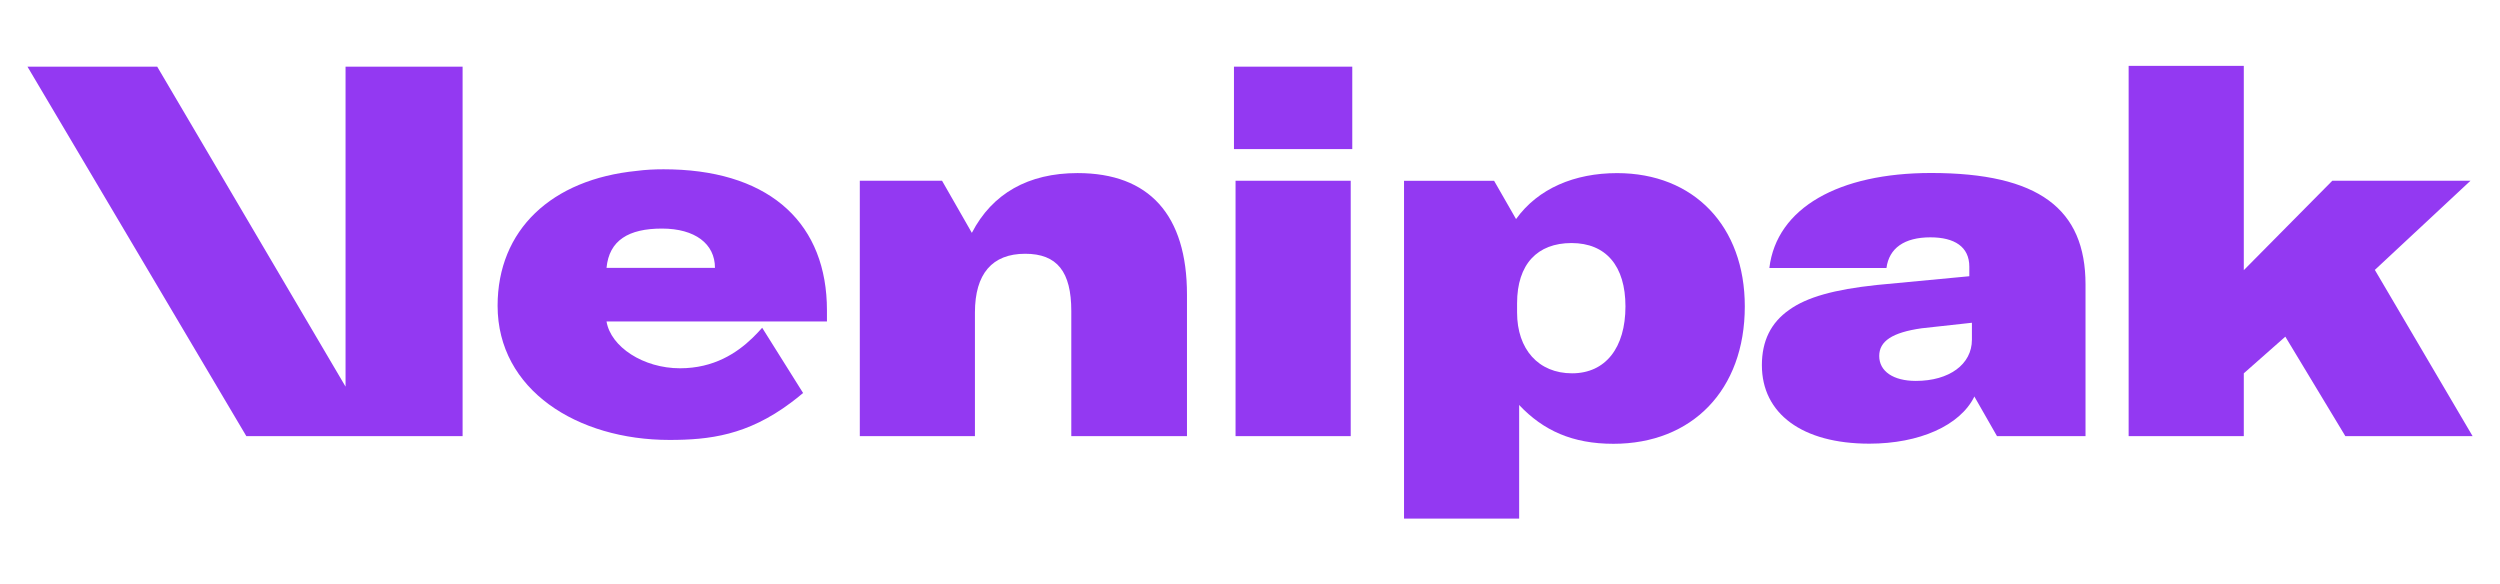
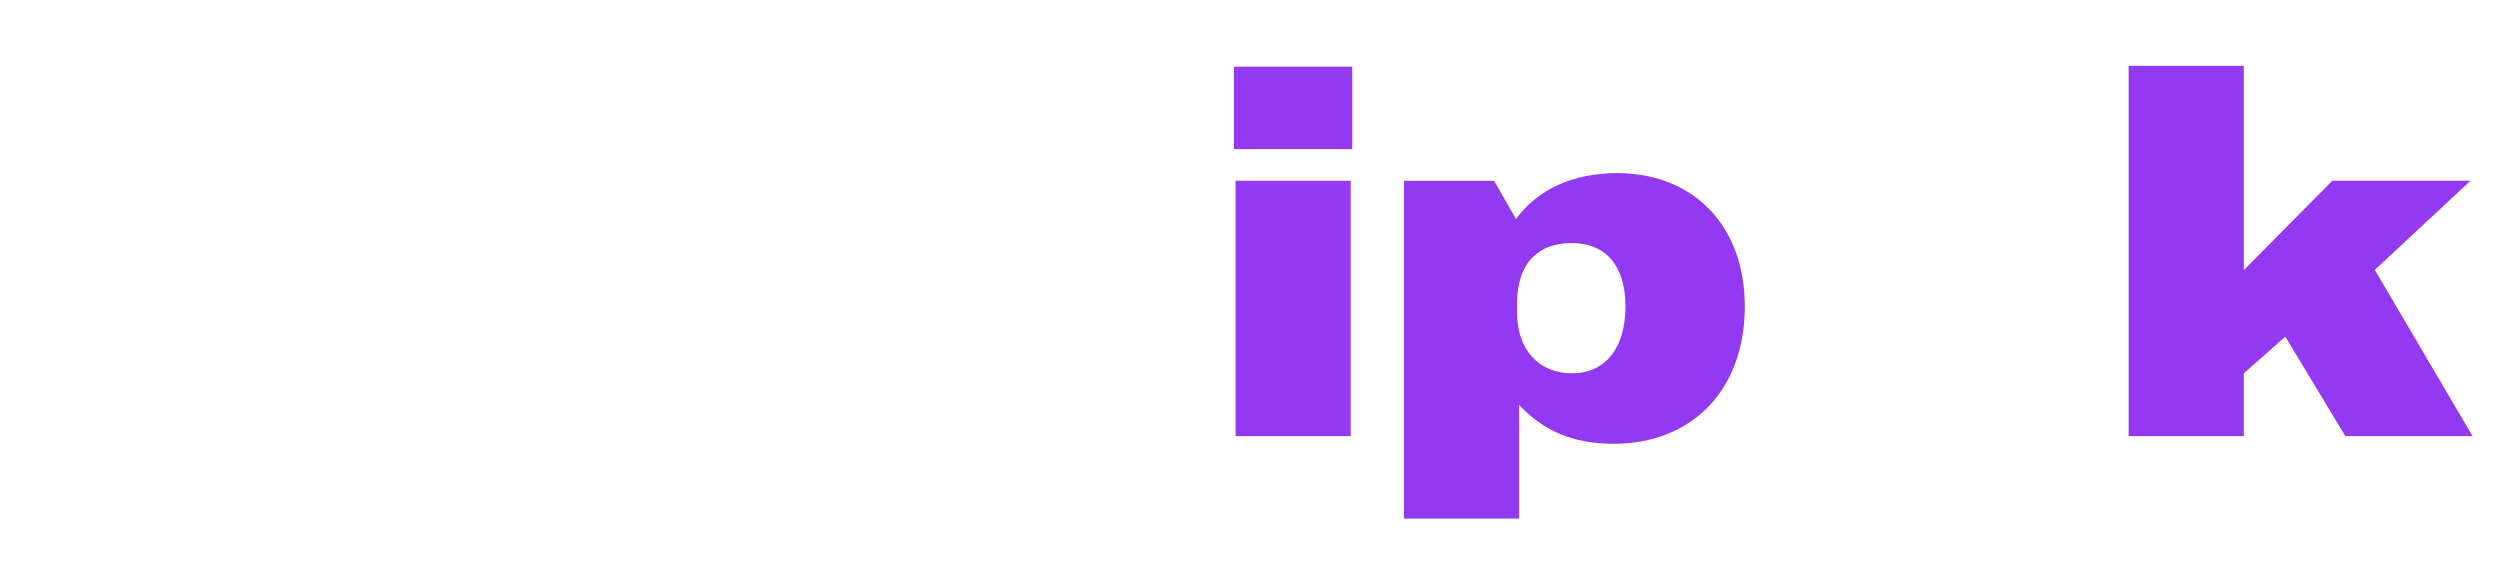
<svg xmlns="http://www.w3.org/2000/svg" width="77" height="18" viewBox="0 0 77 18" fill="none">
-   <path d="M36.559 9.075V13.432H32.996V9.58C32.996 8.368 32.56 7.816 31.576 7.816C30.56 7.816 30.028 8.431 30.028 9.626V13.433H26.482V5.567H29.015L29.933 7.172C30.56 5.96 31.673 5.331 33.189 5.331C35.398 5.331 36.559 6.622 36.559 9.075Z" fill="#9339F2" />
  <path d="M38.006 2.053H41.65V4.592H38.006V2.053ZM38.055 5.567H41.602V13.433H38.055V5.567Z" fill="#9339F2" />
  <path d="M49.806 5.332C48.499 5.332 47.373 5.804 46.696 6.745V6.751L46.694 6.747L46.018 5.568H43.244V15.972H46.79V12.474C47.532 13.261 48.434 13.669 49.693 13.669C52.111 13.669 53.74 12.018 53.74 9.437C53.74 6.969 52.175 5.332 49.806 5.332ZM48.419 11.498C47.386 11.498 46.726 10.759 46.726 9.626V9.343C46.726 8.132 47.354 7.486 48.403 7.486C49.467 7.486 50.064 8.195 50.064 9.437C50.064 10.711 49.451 11.498 48.419 11.498Z" fill="#9339F2" />
-   <path d="M59.477 5.328C56.636 5.328 54.719 6.4 54.496 8.255H58.103C58.183 7.643 58.654 7.31 59.456 7.31C60.199 7.31 60.655 7.6 60.655 8.213V8.508L57.8 8.778C56.491 8.918 55.653 9.151 55.104 9.546C54.54 9.941 54.266 10.506 54.266 11.247C54.266 12.741 55.509 13.665 57.575 13.665C59.117 13.665 60.37 13.107 60.809 12.217V12.21L60.811 12.214C60.813 12.212 60.813 12.208 60.815 12.206V12.221L61.507 13.432H64.234V8.763C64.234 6.435 62.796 5.328 59.477 5.328ZM60.735 10.464C60.735 11.219 60.04 11.732 59.007 11.732C58.313 11.732 57.88 11.436 57.88 10.964C57.88 10.506 58.285 10.239 59.188 10.111L60.735 9.941V10.464Z" fill="#9339F2" />
  <path d="M70.388 10.369L69.109 11.498V13.433H65.562V2.028H69.109V8.321L71.835 5.567H76.091L73.145 8.313L76.156 13.433H72.237L70.388 10.369Z" fill="#9339F2" />
-   <path d="M14.248 2.053V13.433H7.587L0.846 2.053H4.842L10.643 11.908V2.053H14.248Z" fill="#9339F2" />
-   <path d="M25.47 9.559C25.47 6.928 23.779 5.307 20.711 5.218C20.622 5.215 20.53 5.214 20.437 5.214C20.155 5.214 19.873 5.228 19.614 5.263C16.982 5.523 15.326 7.084 15.326 9.417C15.326 12.012 17.783 13.55 20.619 13.55C21.851 13.55 23.019 13.406 24.358 12.404C24.481 12.313 24.608 12.212 24.735 12.104L23.475 10.095C23.386 10.195 23.287 10.302 23.176 10.409C22.695 10.872 21.99 11.343 20.944 11.343C19.816 11.343 18.811 10.685 18.681 9.902H25.47V9.559H25.47ZM18.681 8.25C18.761 7.403 19.36 7.04 20.388 7.04C21.407 7.04 22.021 7.51 22.021 8.25H18.681Z" fill="#9339F2" />
</svg>